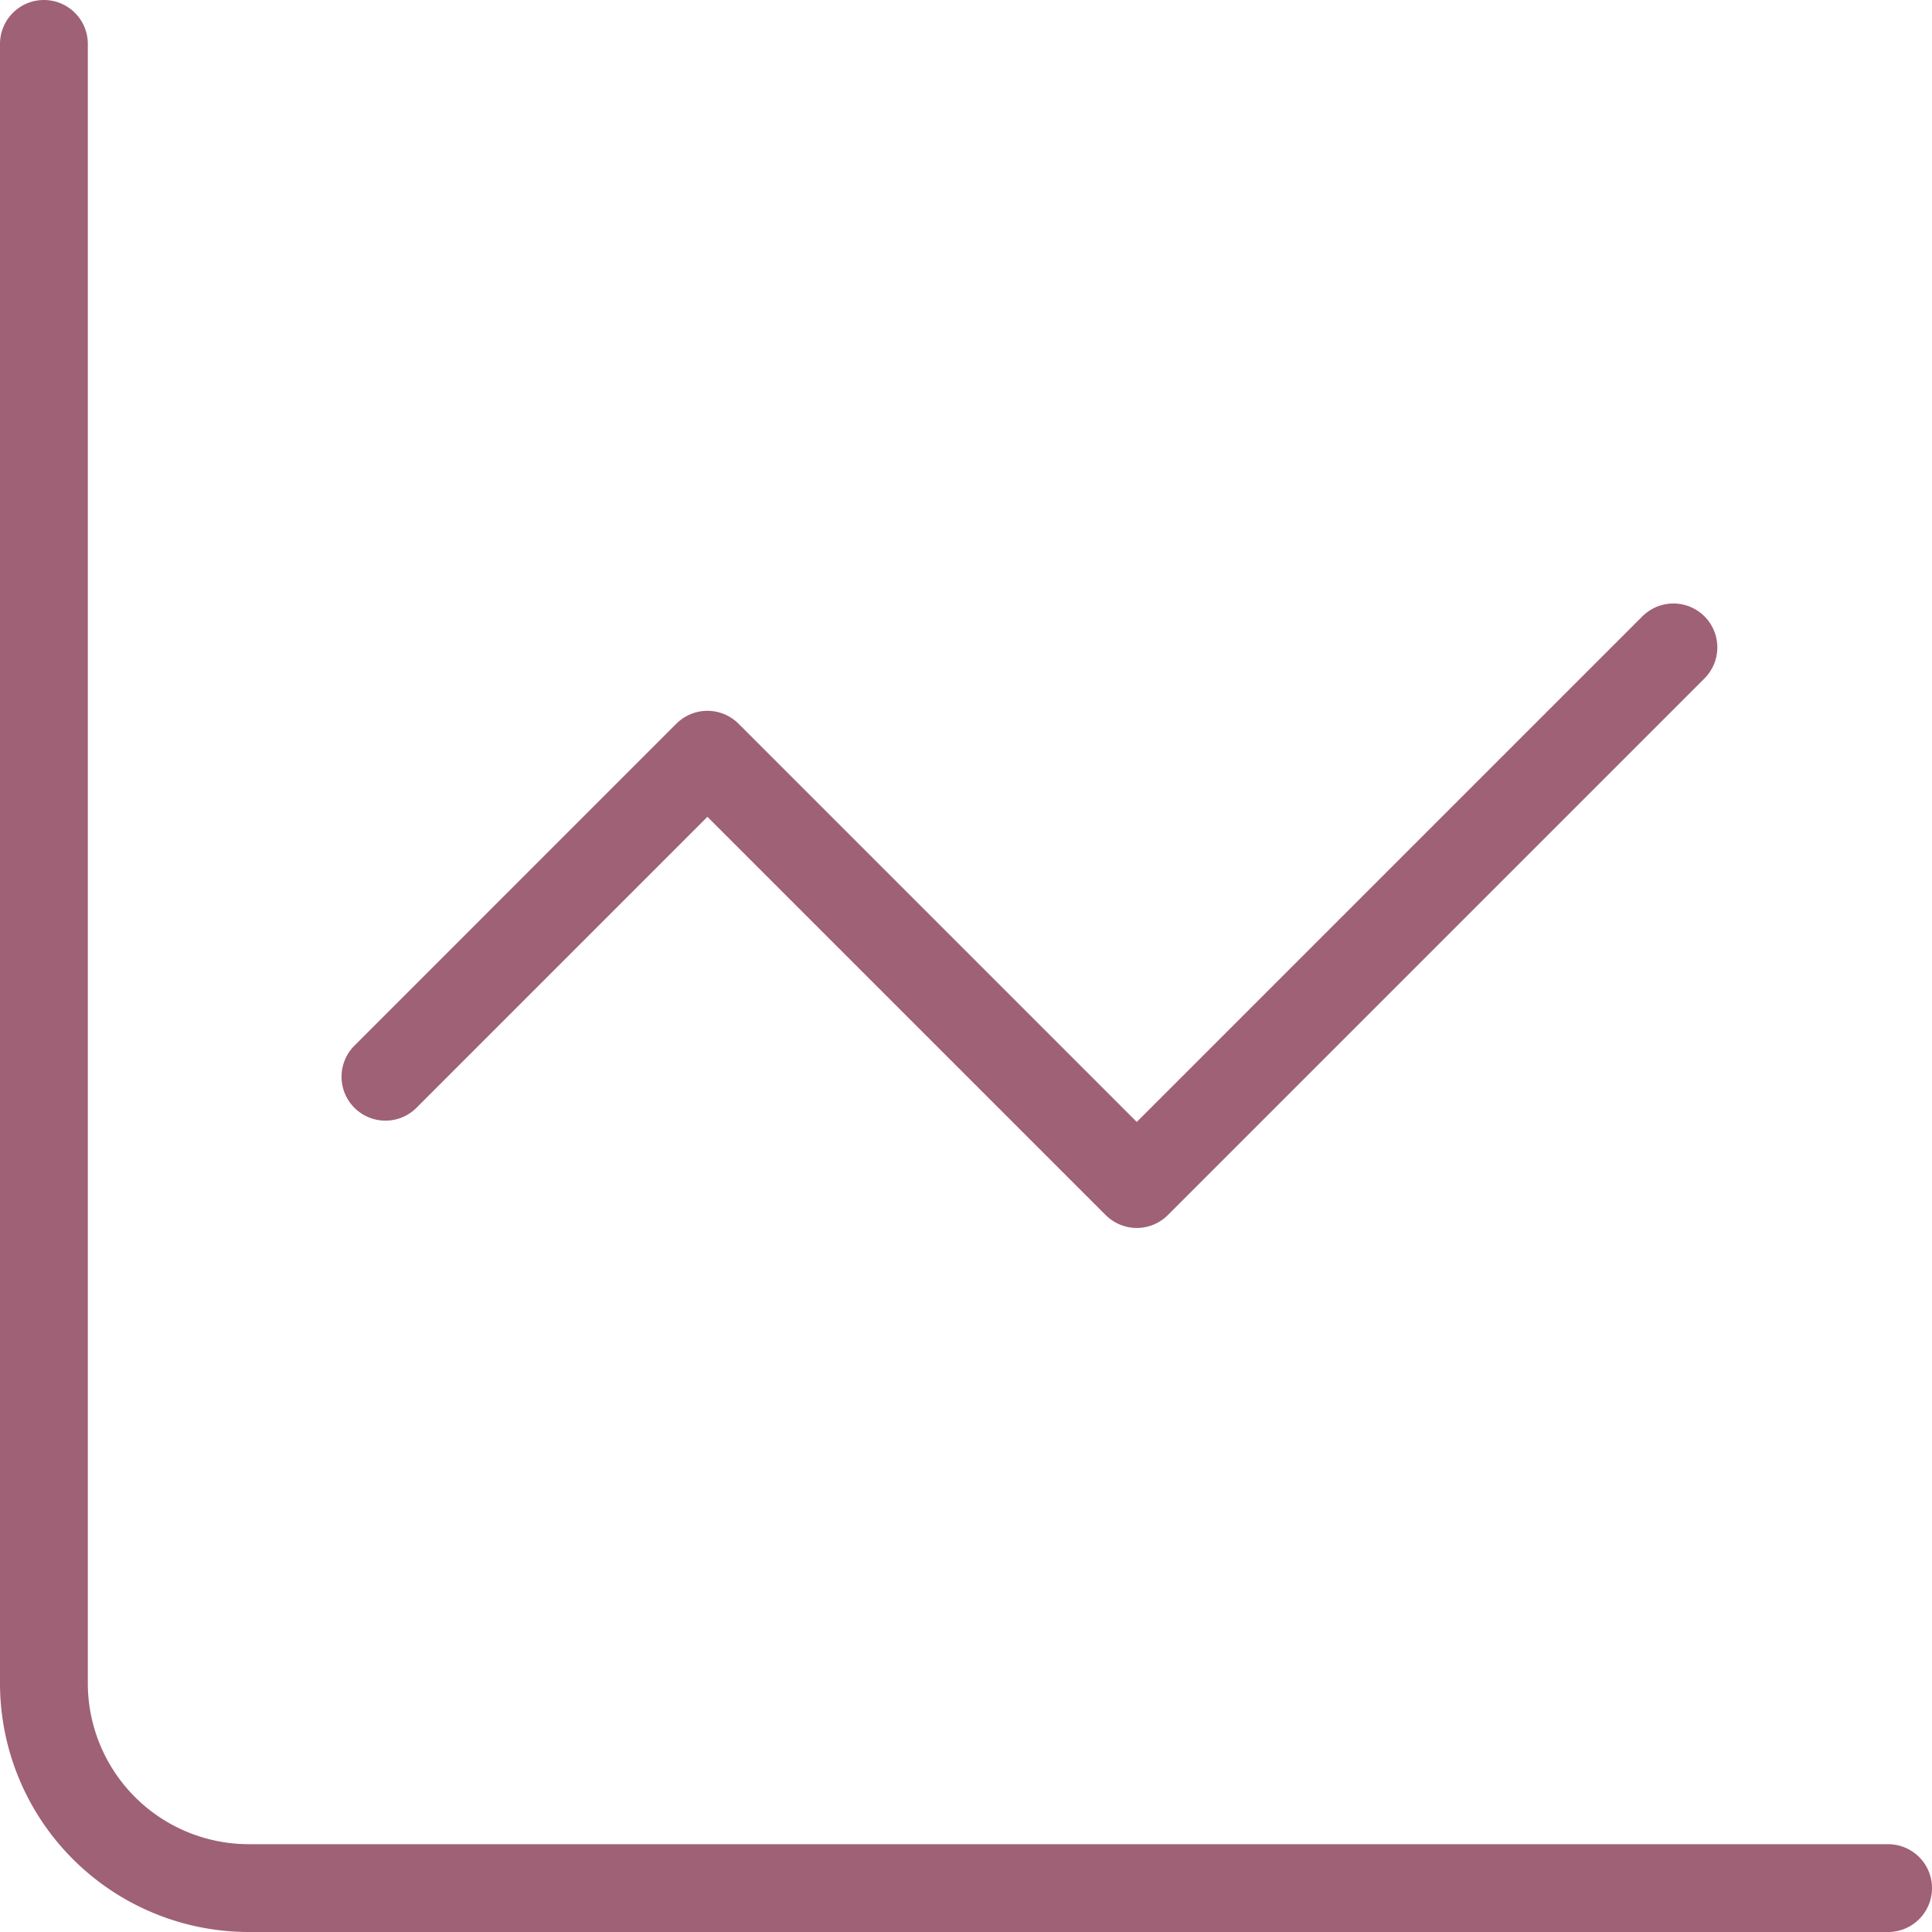
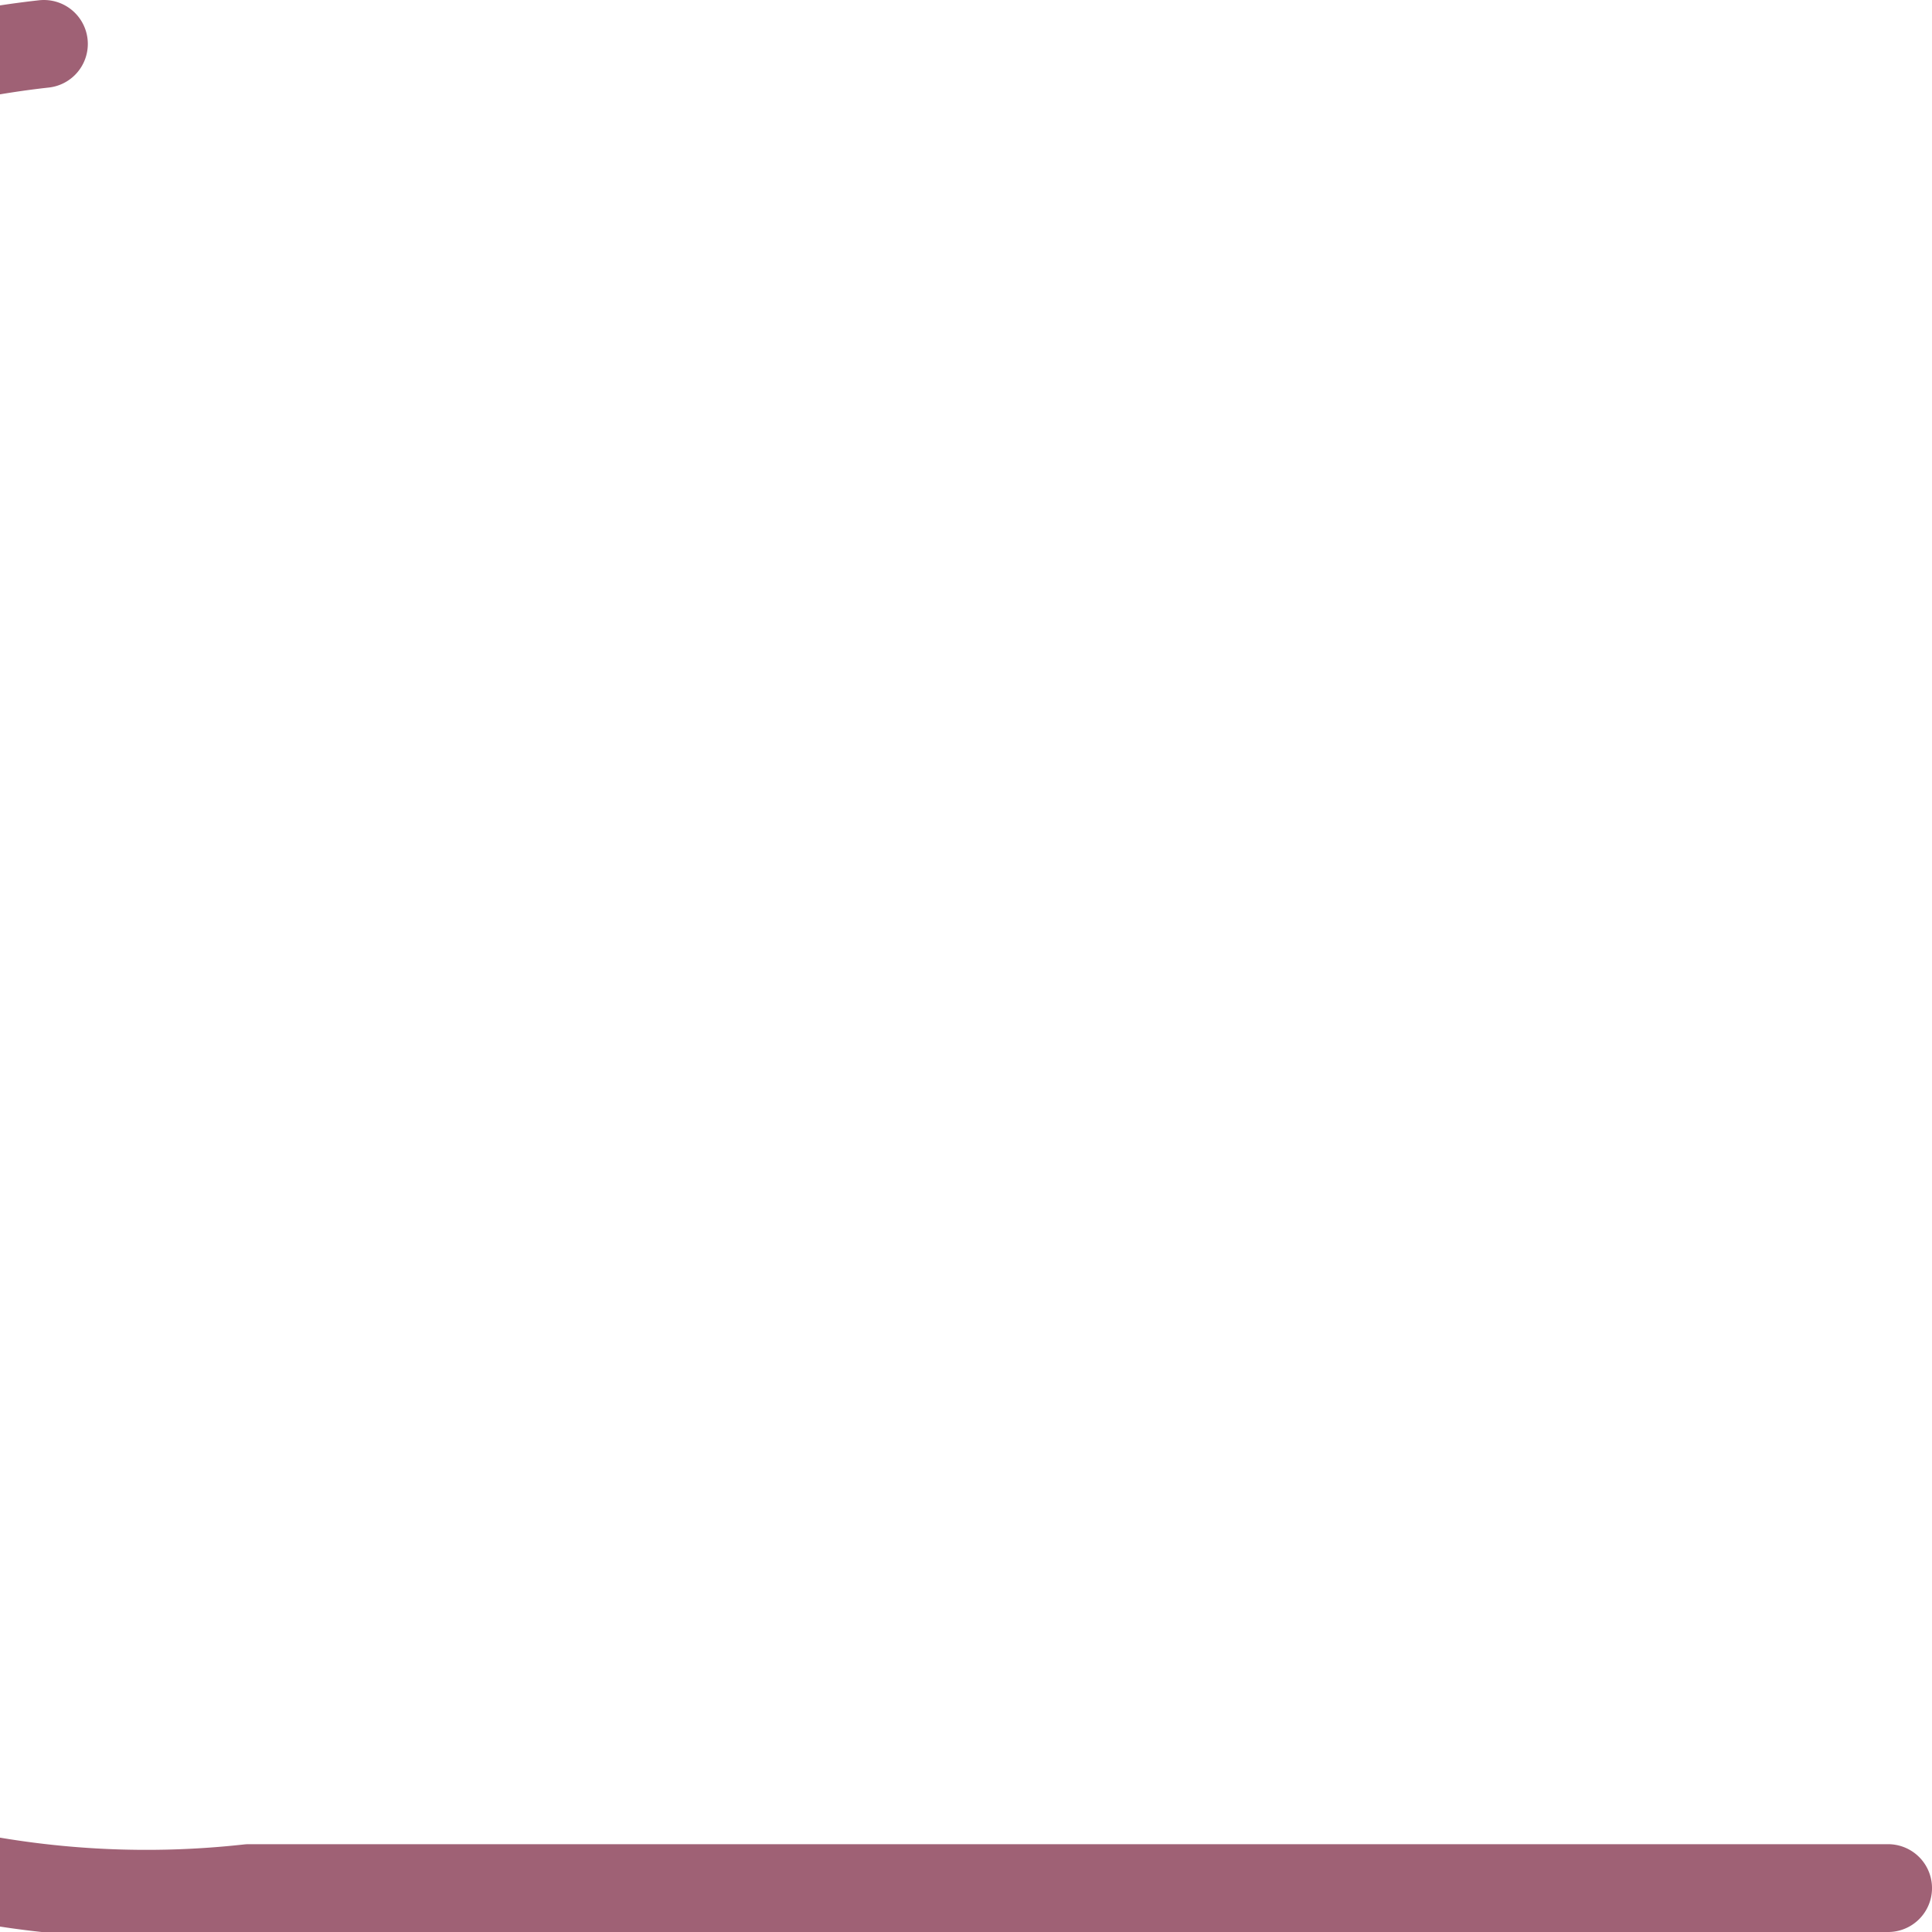
<svg xmlns="http://www.w3.org/2000/svg" width="44" height="44" viewBox="0 0 44 44">
  <g id="chart-line" transform="translate(-2 -2)">
-     <path id="Trazado_1121" data-name="Trazado 1121" d="M3,3V40.333A4.667,4.667,0,0,0,7.667,45H45" transform="translate(0 0)" fill="none" stroke="#9f6175" stroke-linecap="round" stroke-linejoin="round" stroke-width="2" />
-     <path id="Trazado_1122" data-name="Trazado 1122" d="M36.333,9,24.111,21.222l-9.778-9.778L7,18.778" transform="translate(3.778 7.744)" fill="none" stroke="#9f6175" stroke-linecap="round" stroke-linejoin="round" stroke-width="2" />
+     <path id="Trazado_1121" data-name="Trazado 1121" d="M3,3A4.667,4.667,0,0,0,7.667,45H45" transform="translate(0 0)" fill="none" stroke="#9f6175" stroke-linecap="round" stroke-linejoin="round" stroke-width="2" />
  </g>
</svg>